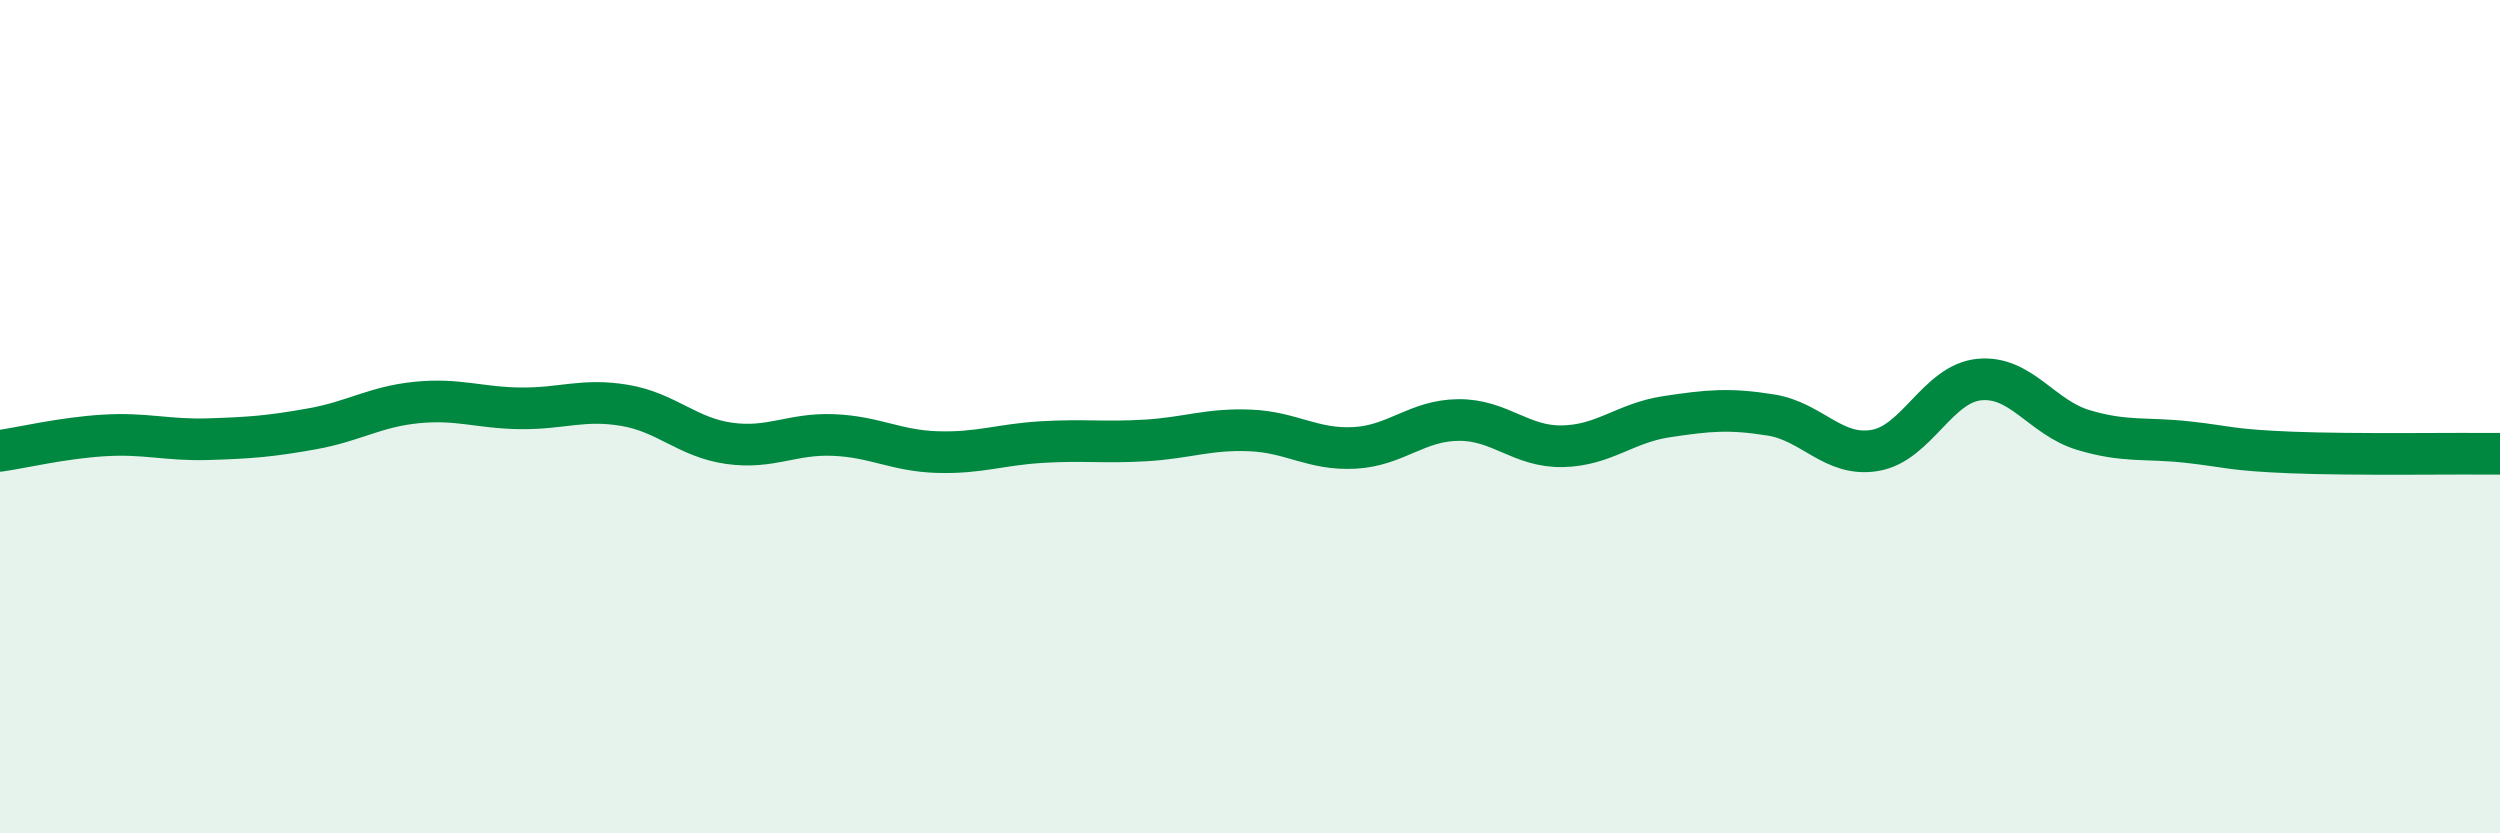
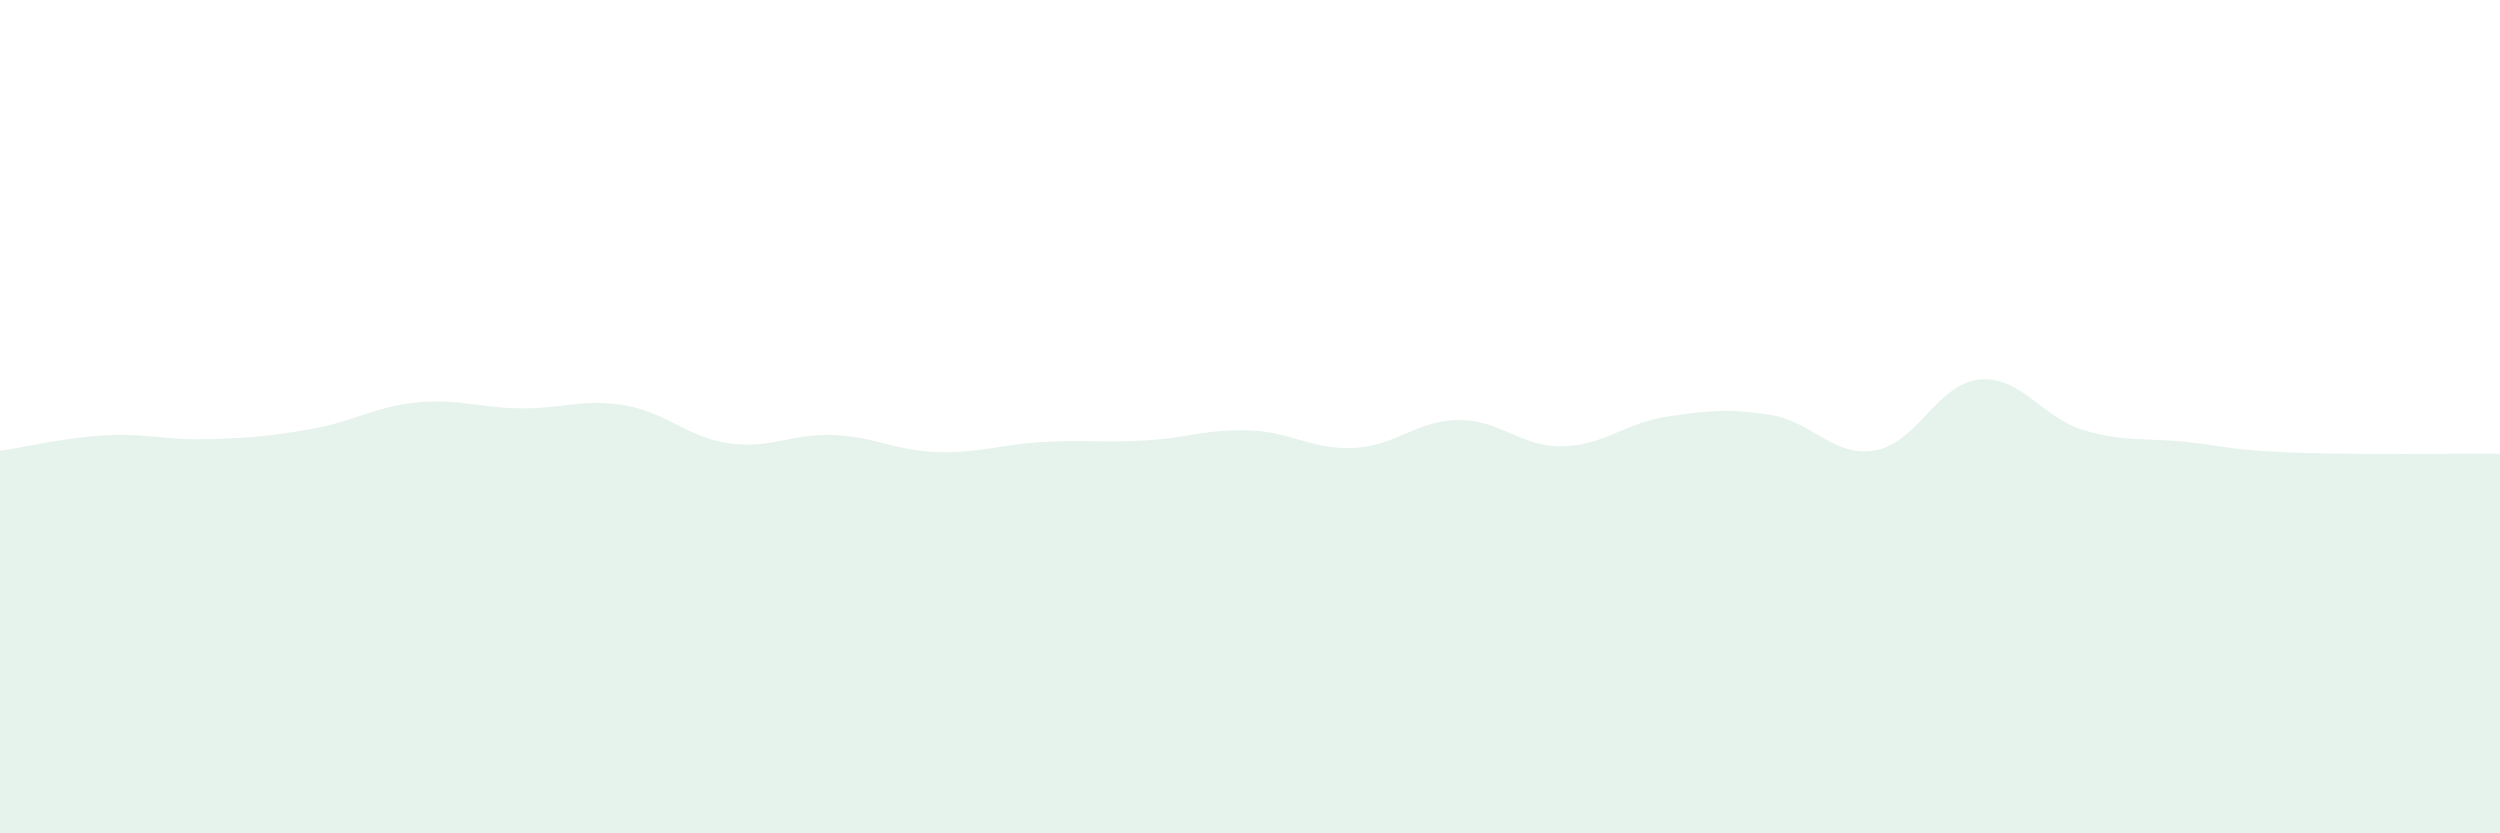
<svg xmlns="http://www.w3.org/2000/svg" width="60" height="20" viewBox="0 0 60 20">
  <path d="M 0,10.82 C 0.5,10.75 1.5,10.51 2.5,10.45 C 3.5,10.39 4,10.57 5,10.54 C 6,10.51 6.5,10.47 7.5,10.29 C 8.5,10.11 9,9.76 10,9.66 C 11,9.56 11.5,9.79 12.5,9.8 C 13.5,9.81 14,9.56 15,9.73 C 16,9.9 16.5,10.5 17.5,10.64 C 18.5,10.78 19,10.4 20,10.44 C 21,10.48 21.5,10.82 22.5,10.85 C 23.5,10.88 24,10.67 25,10.61 C 26,10.55 26.5,10.63 27.5,10.57 C 28.5,10.51 29,10.29 30,10.33 C 31,10.37 31.5,10.8 32.5,10.75 C 33.5,10.7 34,10.09 35,10.08 C 36,10.07 36.5,10.73 37.5,10.71 C 38.5,10.69 39,10.15 40,10 C 41,9.85 41.5,9.8 42.5,9.96 C 43.5,10.12 44,10.98 45,10.81 C 46,10.64 46.5,9.21 47.5,9.11 C 48.5,9.01 49,10.02 50,10.32 C 51,10.62 51.5,10.5 52.5,10.61 C 53.5,10.72 53.5,10.8 55,10.86 C 56.5,10.92 59,10.88 60,10.89L60 20L0 20Z" fill="#008740" opacity="0.1" stroke-linecap="round" stroke-linejoin="round" />
-   <path d="M 0,10.82 C 0.5,10.75 1.5,10.51 2.5,10.45 C 3.5,10.39 4,10.57 5,10.54 C 6,10.51 6.5,10.47 7.5,10.29 C 8.5,10.11 9,9.76 10,9.66 C 11,9.56 11.5,9.79 12.5,9.8 C 13.5,9.81 14,9.56 15,9.73 C 16,9.9 16.5,10.5 17.5,10.64 C 18.5,10.78 19,10.4 20,10.44 C 21,10.48 21.5,10.82 22.5,10.85 C 23.5,10.88 24,10.67 25,10.61 C 26,10.55 26.5,10.63 27.5,10.57 C 28.5,10.51 29,10.29 30,10.33 C 31,10.37 31.5,10.8 32.5,10.75 C 33.5,10.7 34,10.09 35,10.08 C 36,10.07 36.5,10.73 37.5,10.71 C 38.5,10.69 39,10.15 40,10 C 41,9.85 41.5,9.8 42.5,9.96 C 43.5,10.12 44,10.98 45,10.81 C 46,10.64 46.5,9.21 47.5,9.11 C 48.5,9.01 49,10.02 50,10.32 C 51,10.62 51.5,10.5 52.5,10.61 C 53.5,10.72 53.5,10.8 55,10.86 C 56.5,10.92 59,10.88 60,10.89" stroke="#008740" stroke-width="1" fill="none" stroke-linecap="round" stroke-linejoin="round" />
</svg>